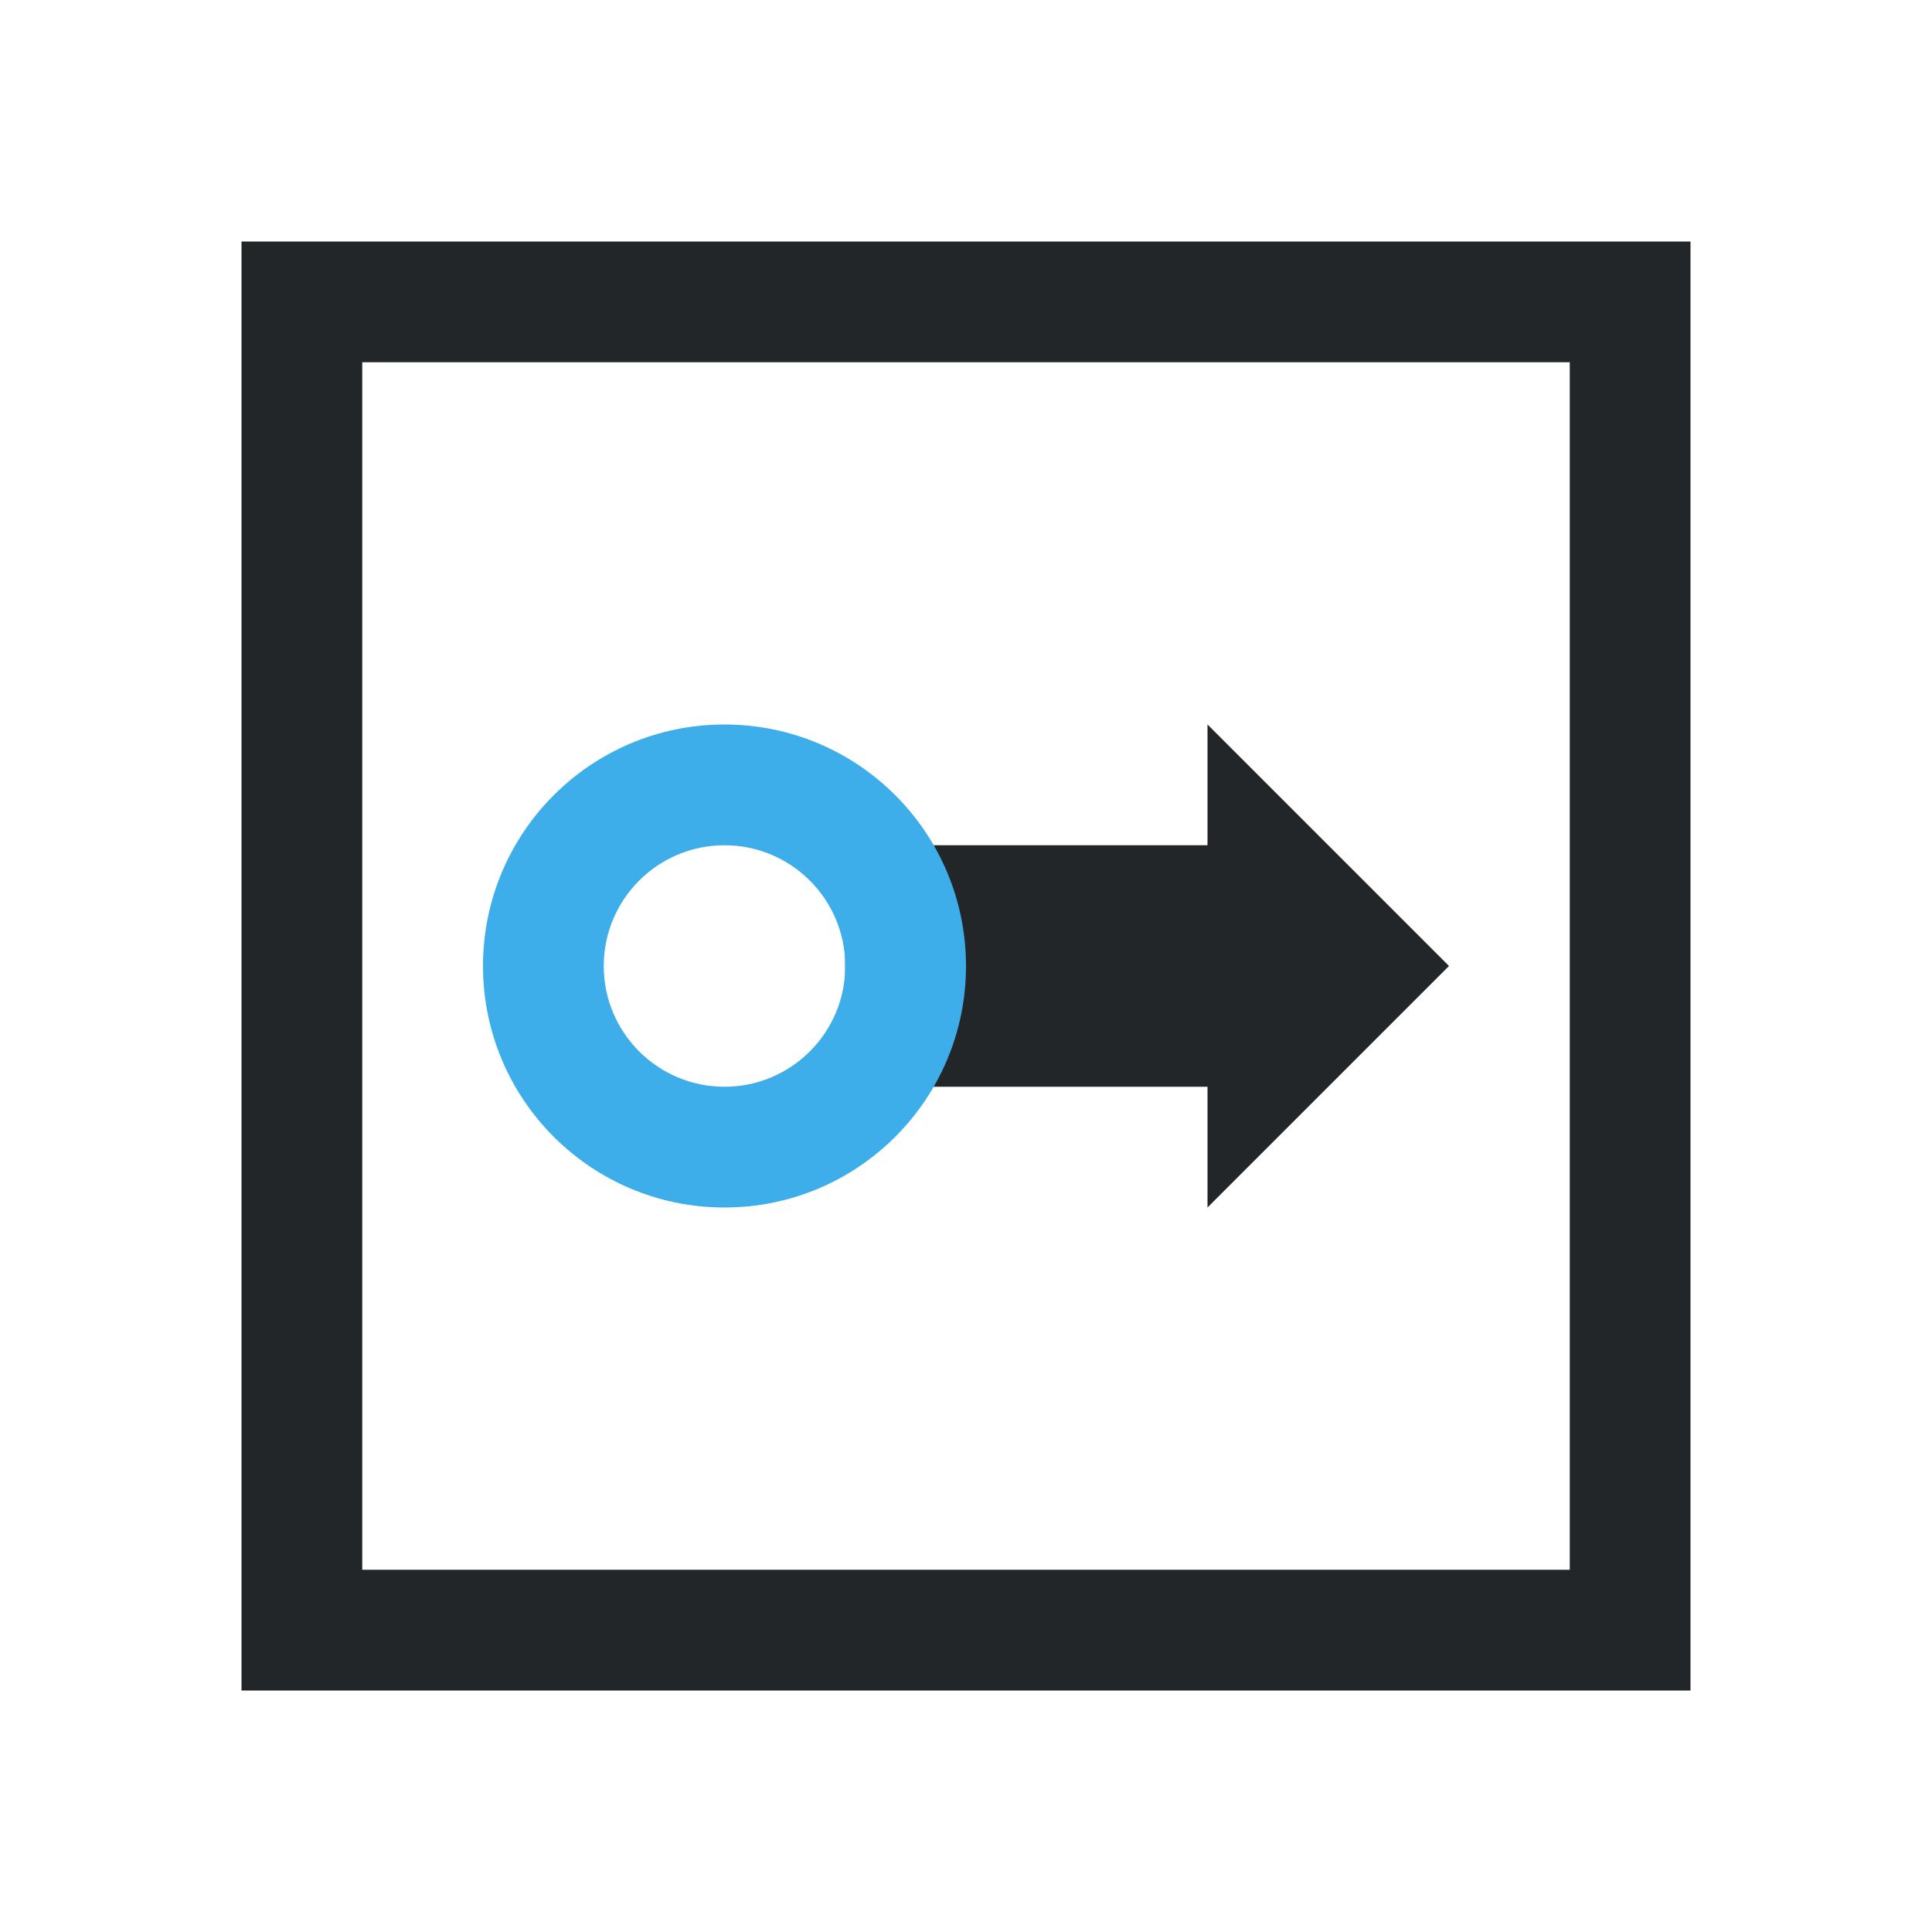
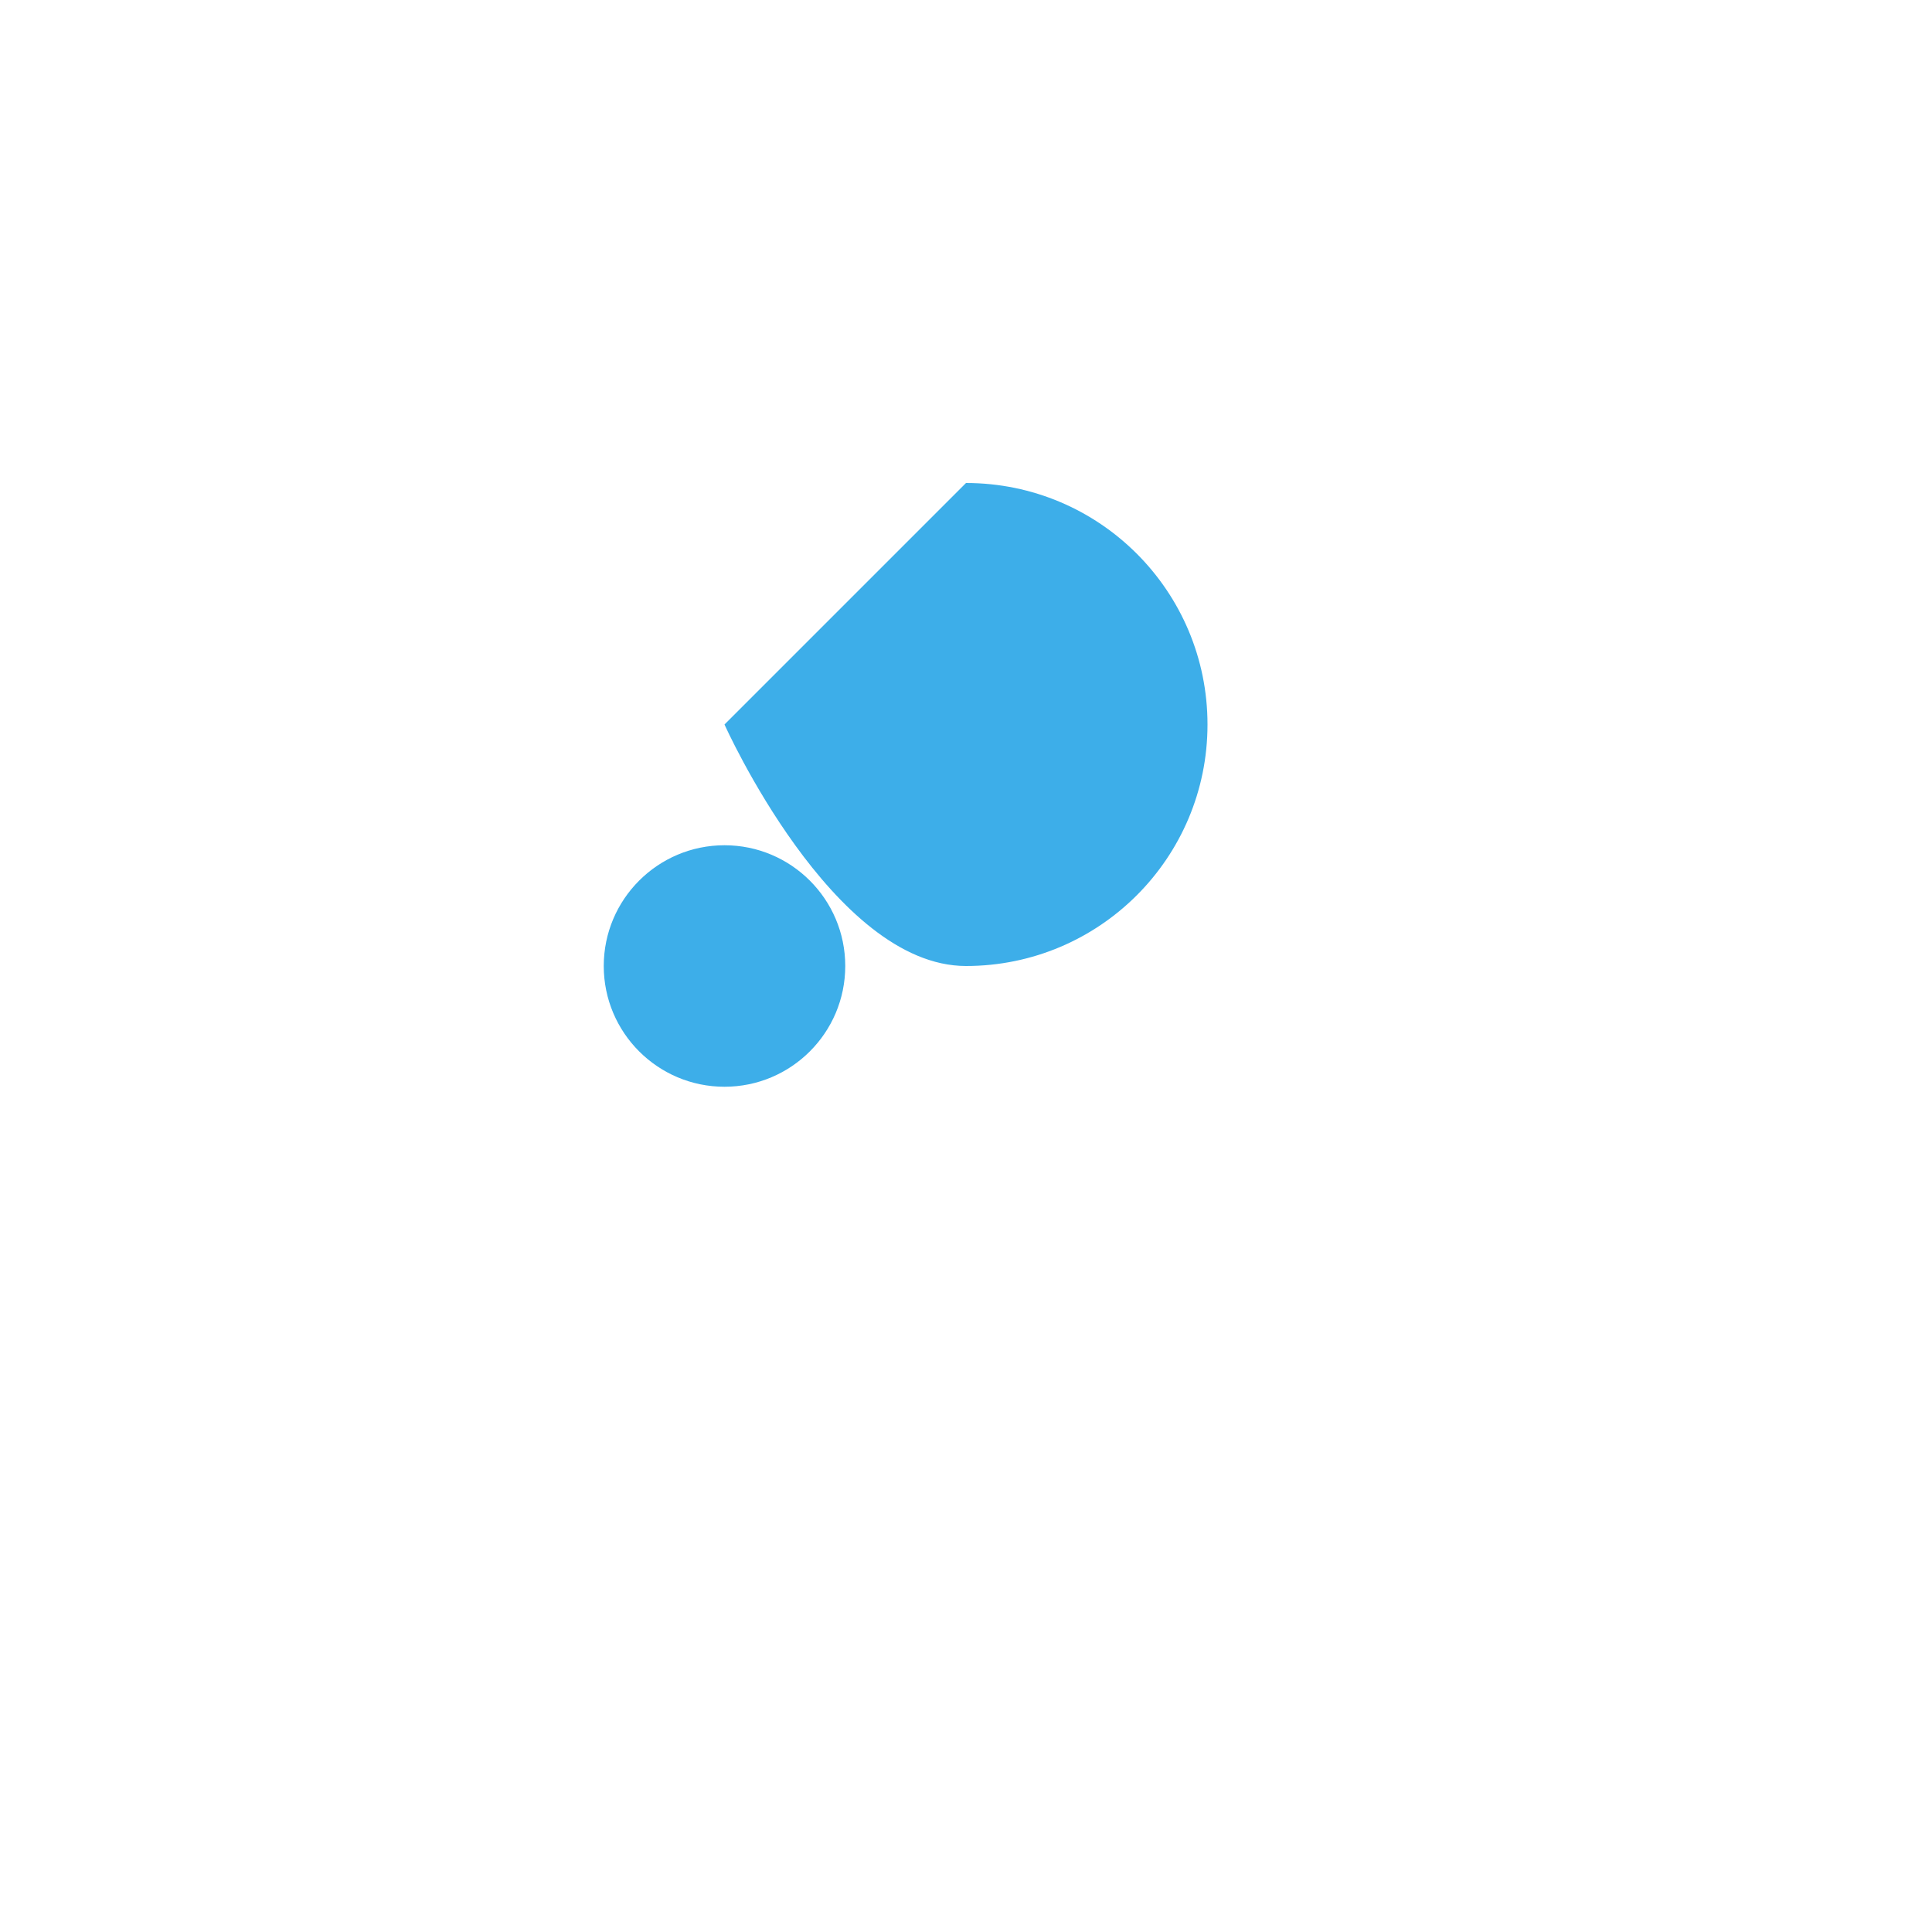
<svg xmlns="http://www.w3.org/2000/svg" viewBox="0 0 16 16">
-   <path d="m2 2v12h5 6 1v-1-5-6zm1 1h10v5 5h-6-4zm7 3v1h-3v2h3v1l2-2z" fill="#232629" />
-   <path d="m6 6c-1.105 0-2 .895-2 2s.895 2 2 2c1.105 0 2-.895 2-2s-.895-2-2-2zm0 1c.552 0 1 .448 1 1s-.448 1-1 1c-.552 0-1-.448-1-1s.448-1 1-1z" fill="#3daee9" />
+   <path d="m6 6s.895 2 2 2c1.105 0 2-.895 2-2s-.895-2-2-2zm0 1c.552 0 1 .448 1 1s-.448 1-1 1c-.552 0-1-.448-1-1s.448-1 1-1z" fill="#3daee9" />
</svg>